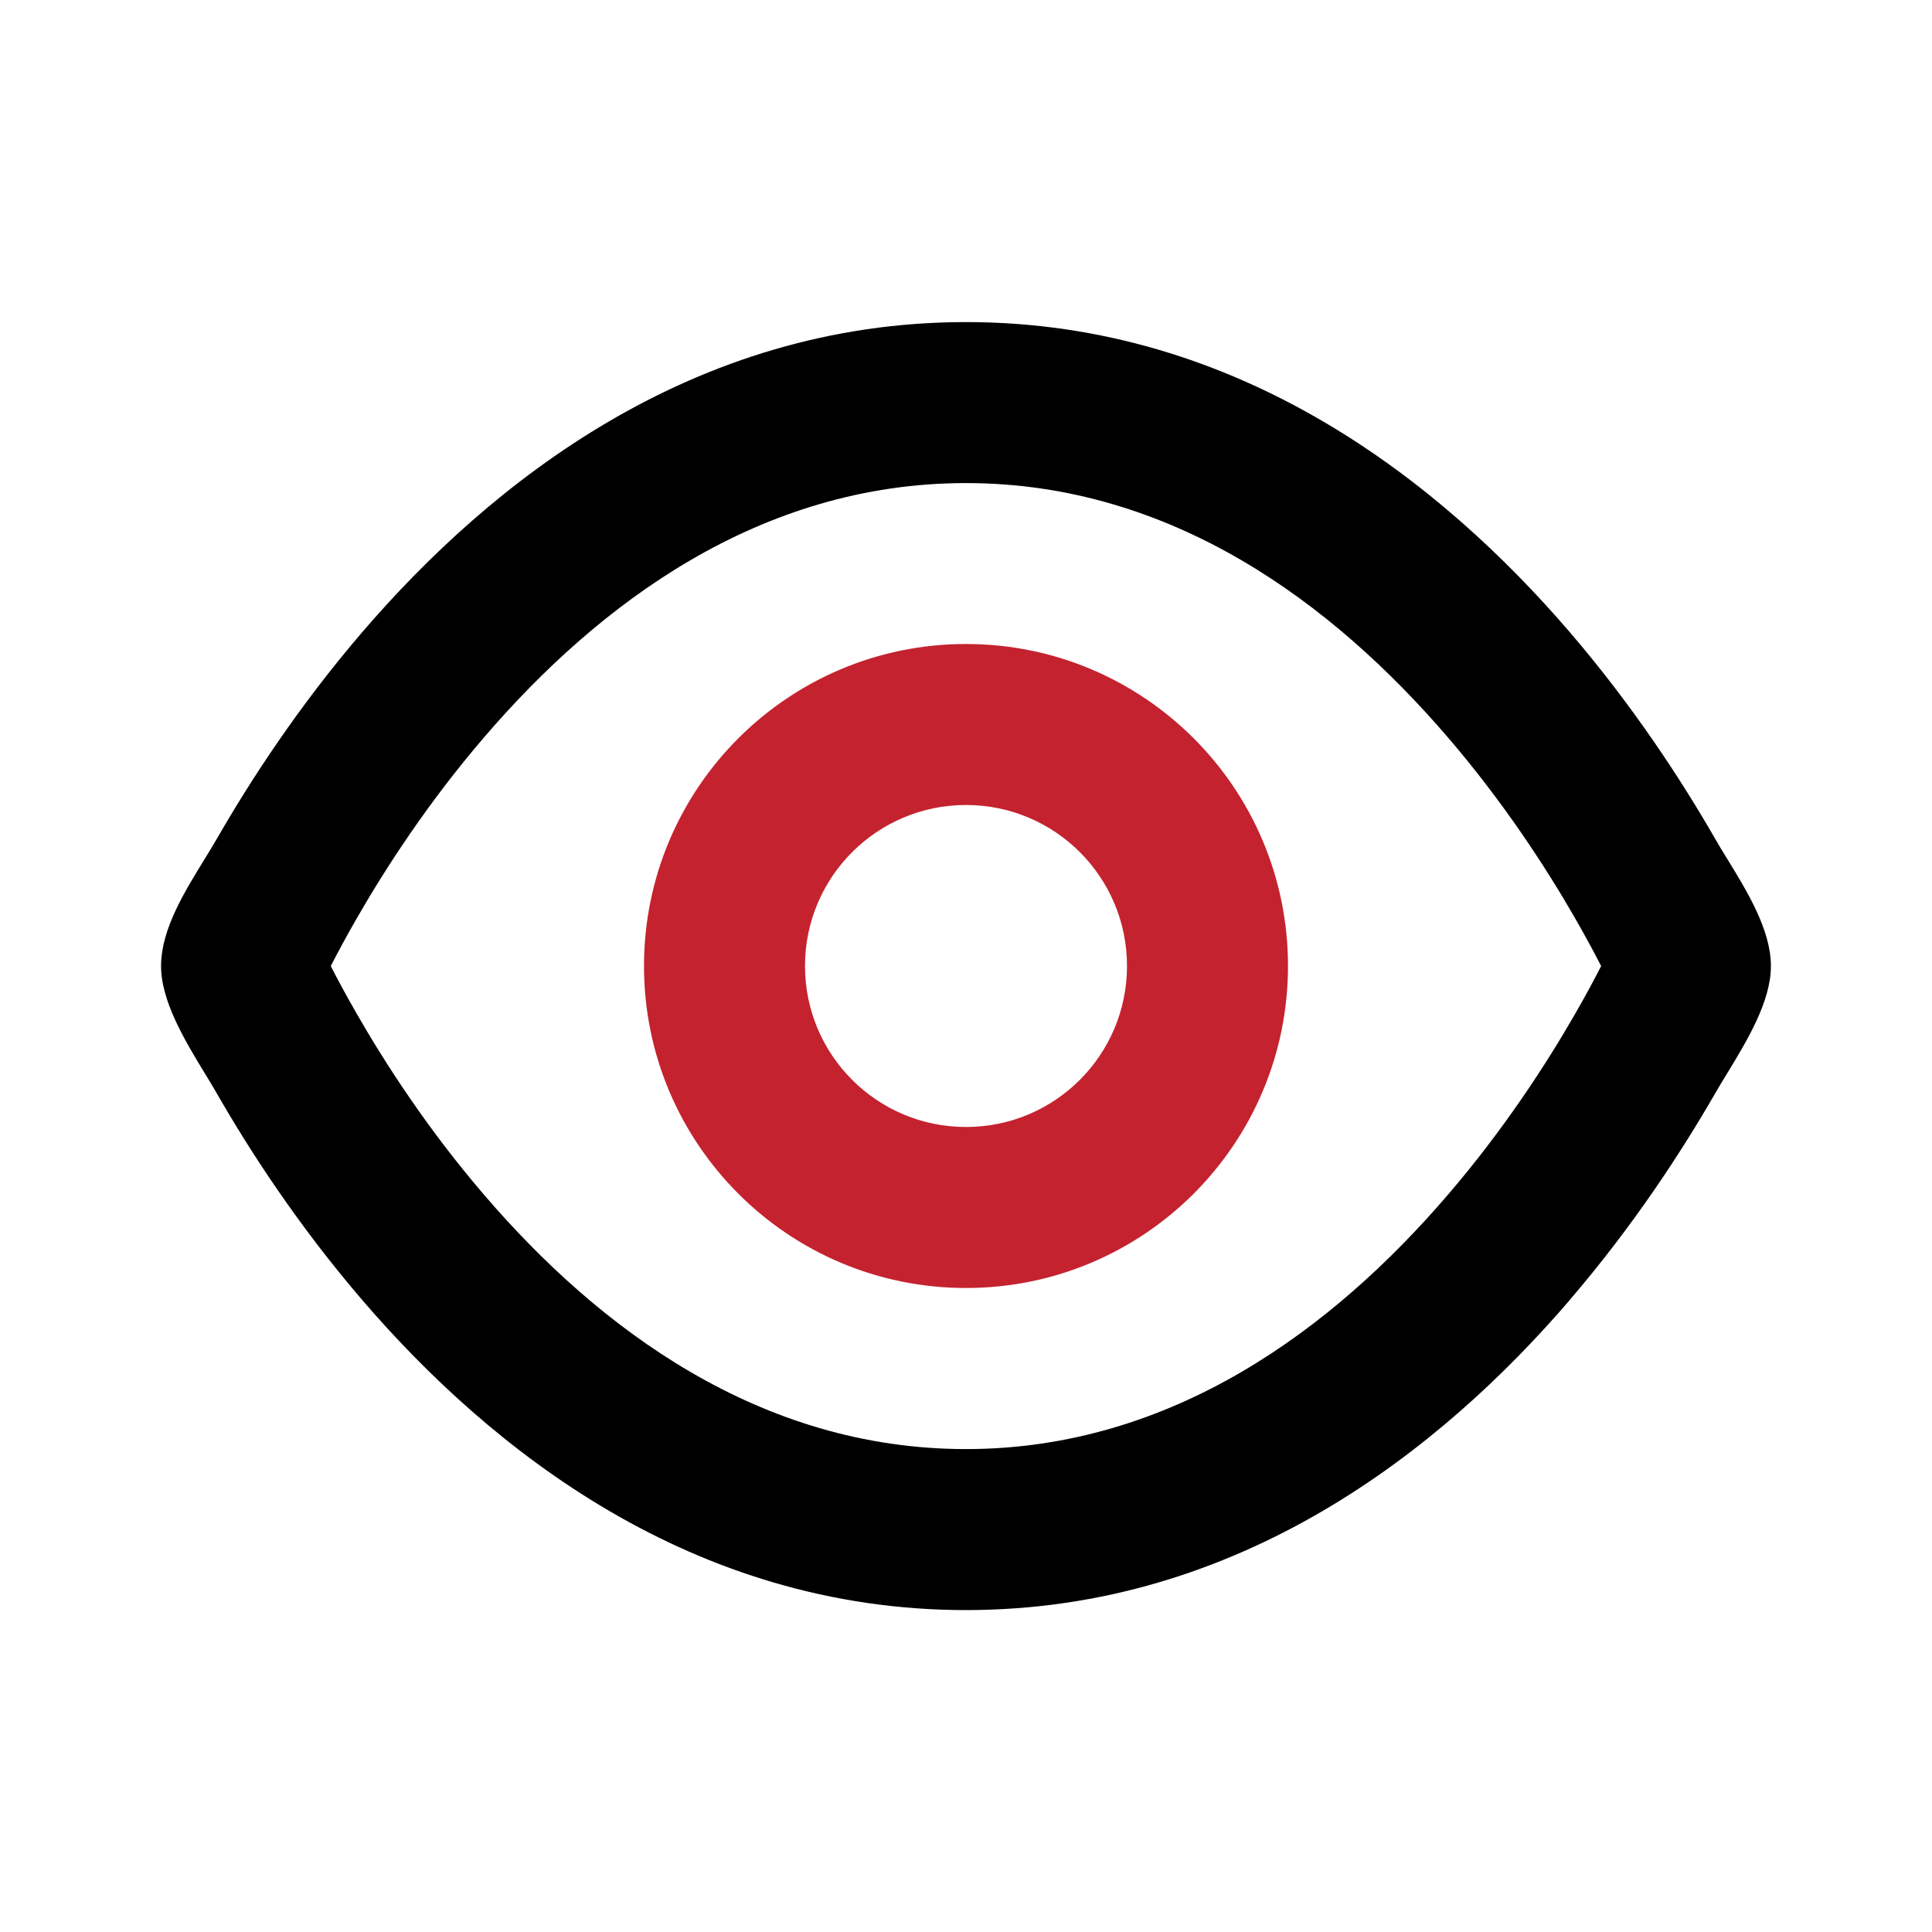
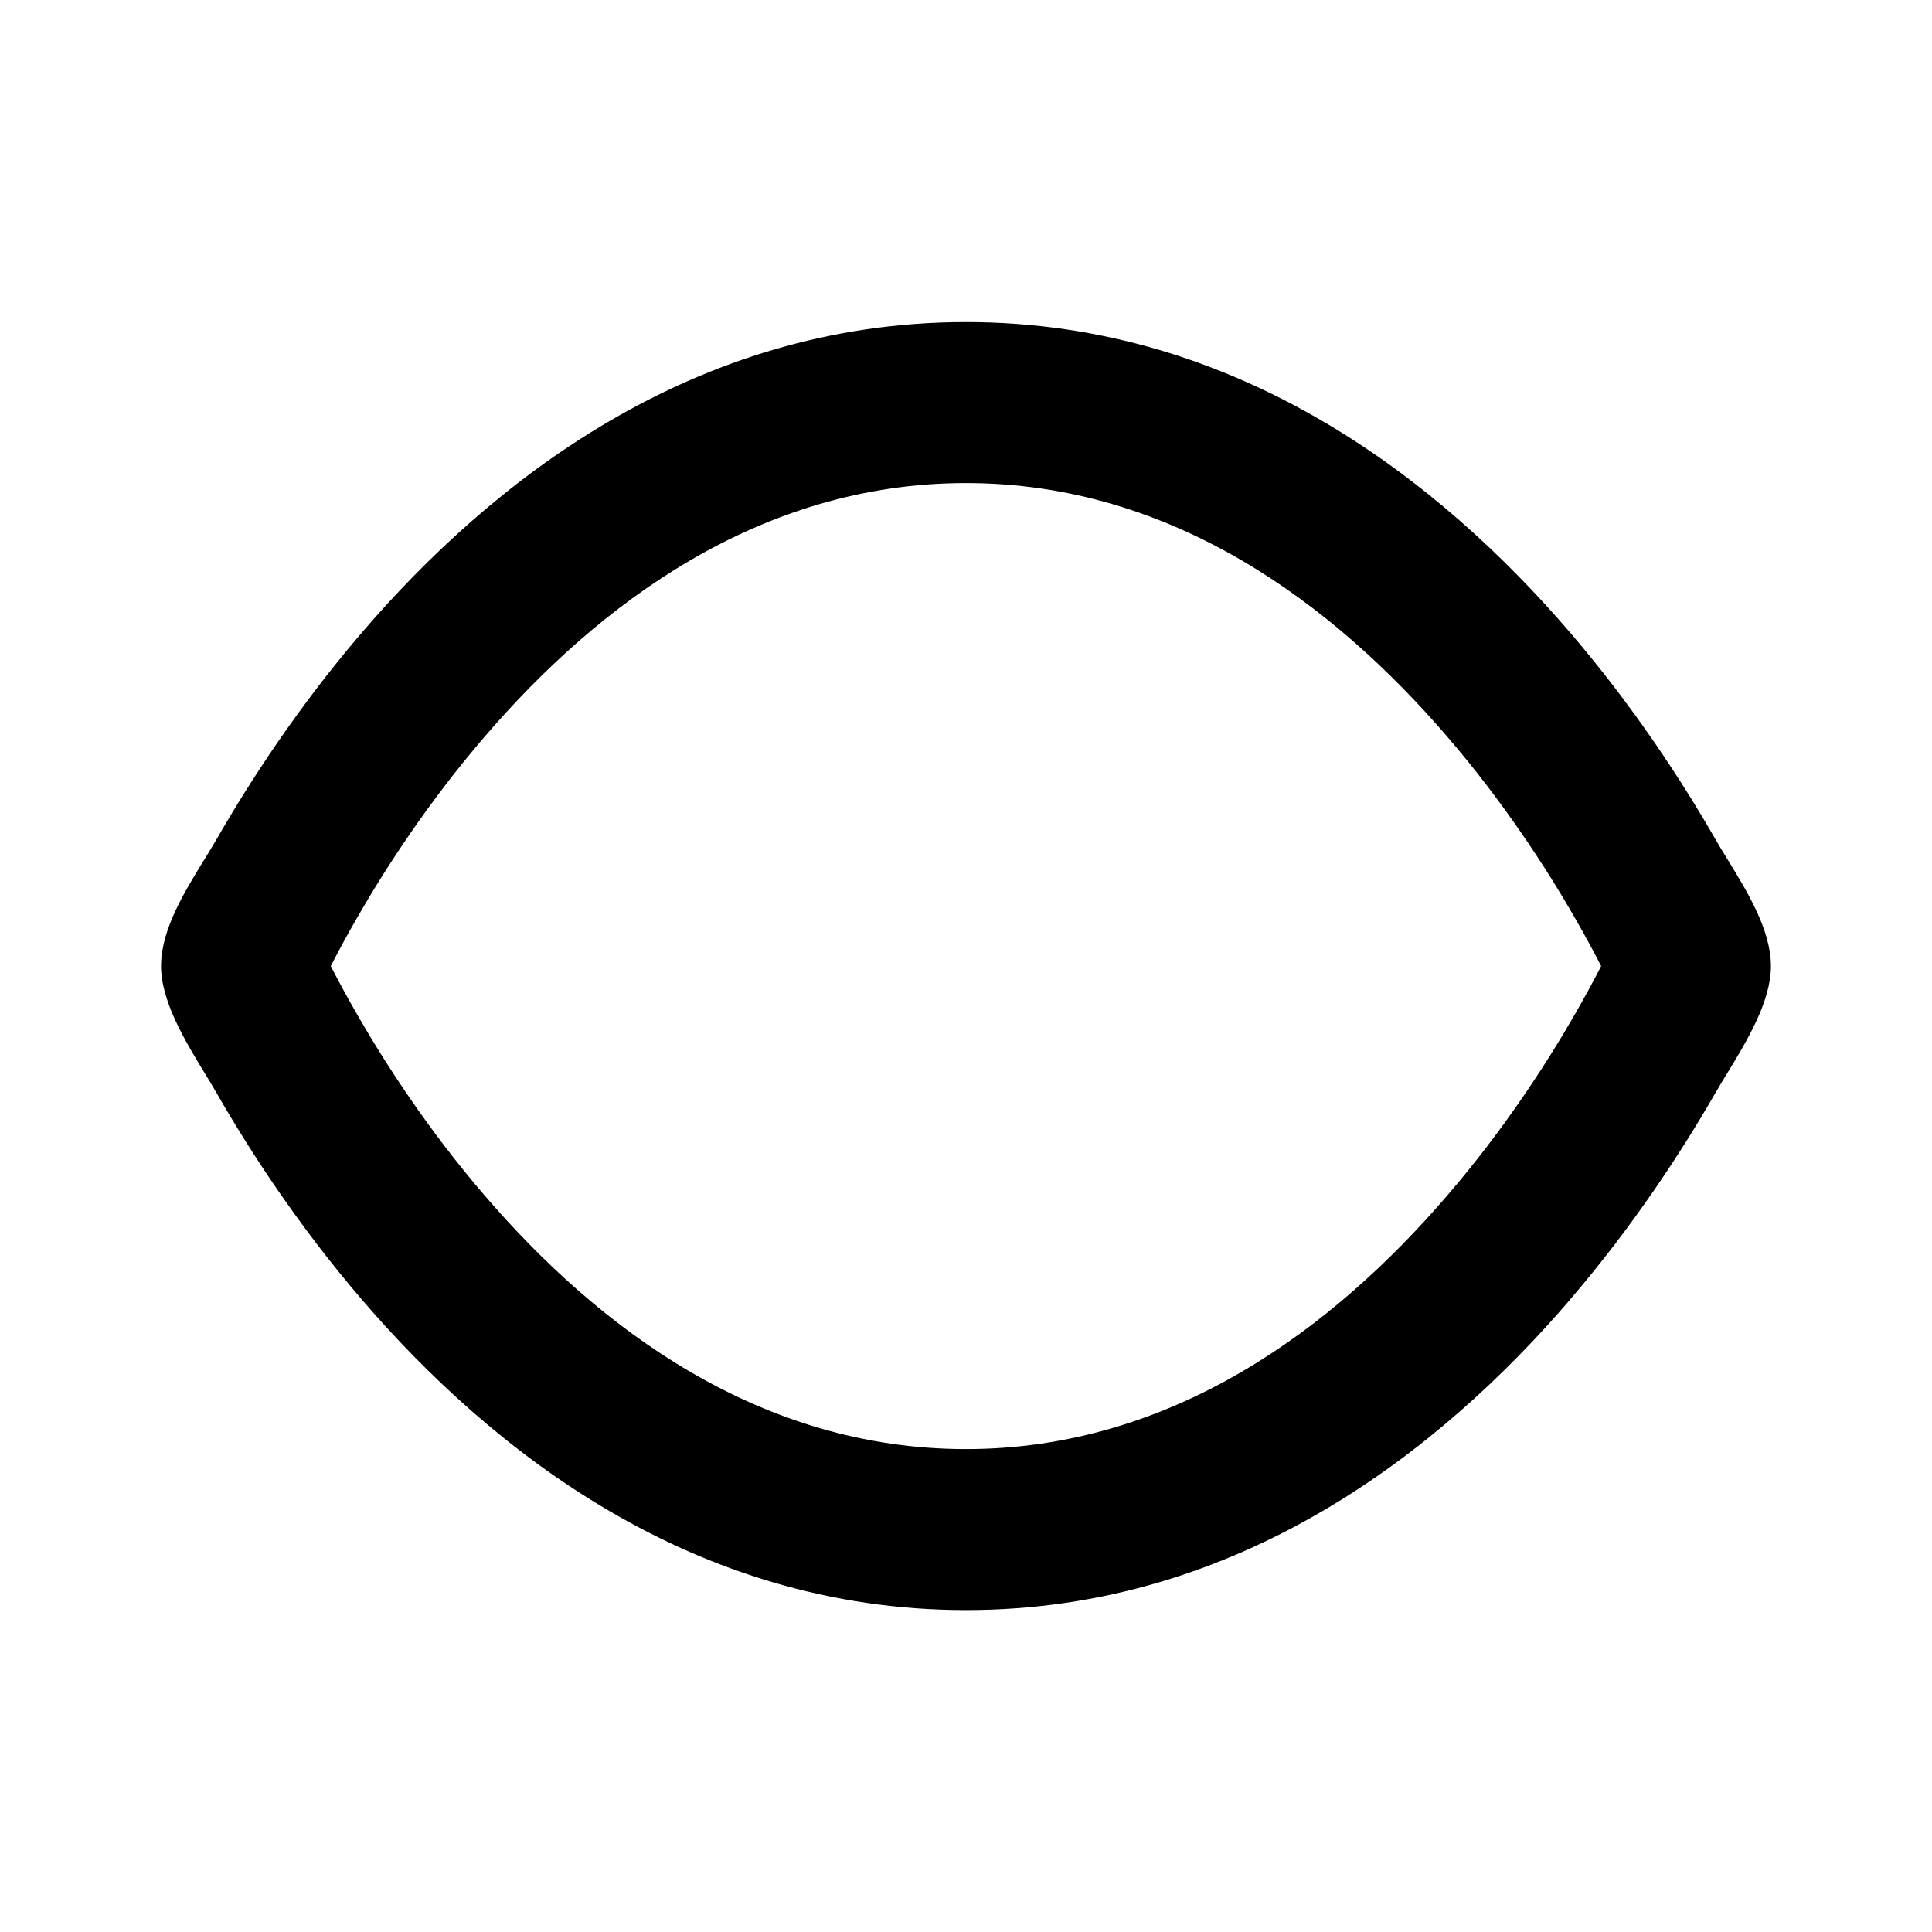
<svg xmlns="http://www.w3.org/2000/svg" fill="none" height="512" viewBox="0 0 24 24" width="512">
  <g clip-rule="evenodd" fill-rule="evenodd">
    <path d="m19.497 16.152c.803-.935 1.403-1.865 1.803-2.559.046-.08.098-.165.152-.254.249-.408.547-.898.547-1.338 0-.448-.294-.926-.541-1.329-.057-.092-.111-.18-.158-.263-.4-.695-1-1.625-1.803-2.56-1.59-1.85-4.092-3.848-7.497-3.848-3.405 0-5.907 1.998-7.497 3.848-.803.935-1.403 1.865-1.803 2.56-.05.088-.107.179-.165.274-.244.397-.523.849-.534 1.291-.012.448.295.951.548 1.367.054.089.106.173.151.253.399.695 1 1.625 1.803 2.559 1.59 1.85 4.092 3.848 7.497 3.848 3.405 0 5.907-1.998 7.497-3.848zm-15.064-3.556c-.134-.233-.242-.435-.324-.595.082-.16.19-.363.324-.595.355-.618.885-1.438 1.586-2.253 1.417-1.65 3.415-3.152 5.98-3.152 2.565 0 4.563 1.502 5.981 3.152.701.815 1.231 1.635 1.586 2.253.134.233.242.435.324.595-.082.16-.19.363-.324.595-.355.618-.885 1.438-1.586 2.253-1.417 1.65-3.415 3.152-5.981 3.152-2.565 0-4.563-1.502-5.98-3.152-.701-.815-1.231-1.635-1.586-2.253z" fill="#000" />
-     <path d="m12 8c-2.209 0-4 1.791-4 4 0 2.209 1.791 4 4 4 2.209 0 4-1.791 4-4 0-2.209-1.791-4-4-4zm-2 4c0-1.105.895-2 2-2s2 .895 2 2-.895 2-2 2-2-.895-2-2z" fill="#C4222F" />
  </g>
</svg>